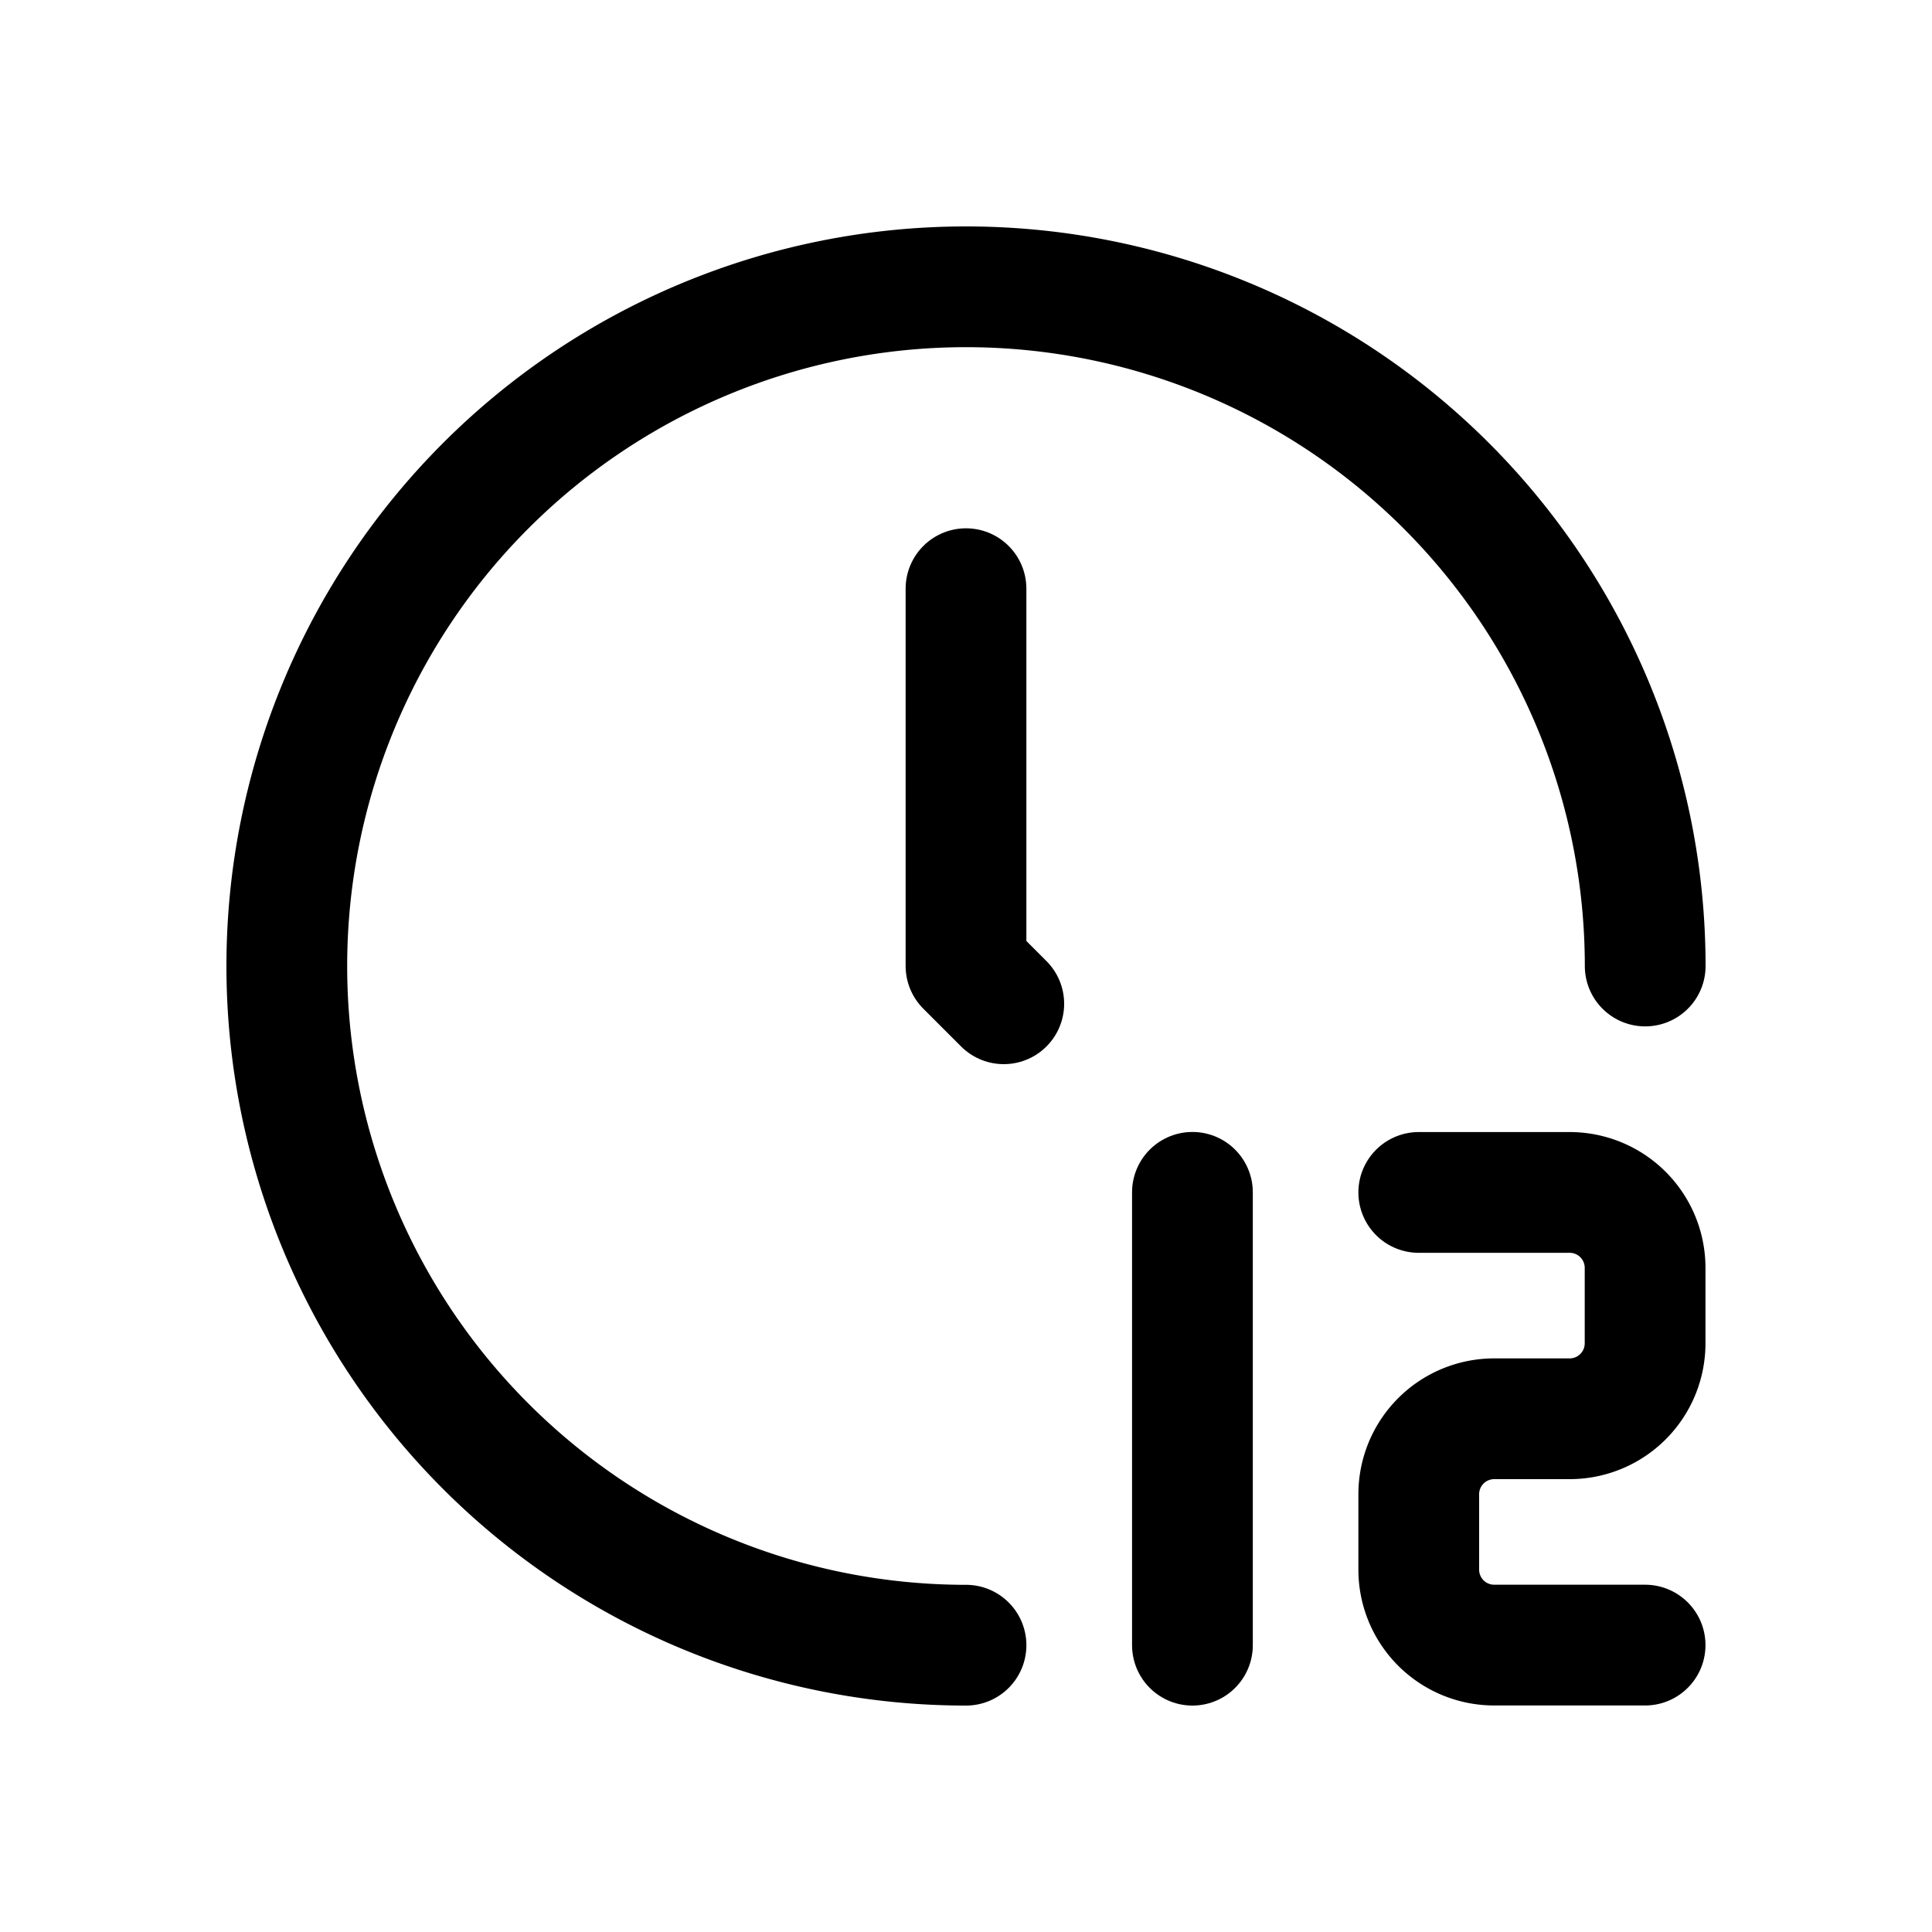
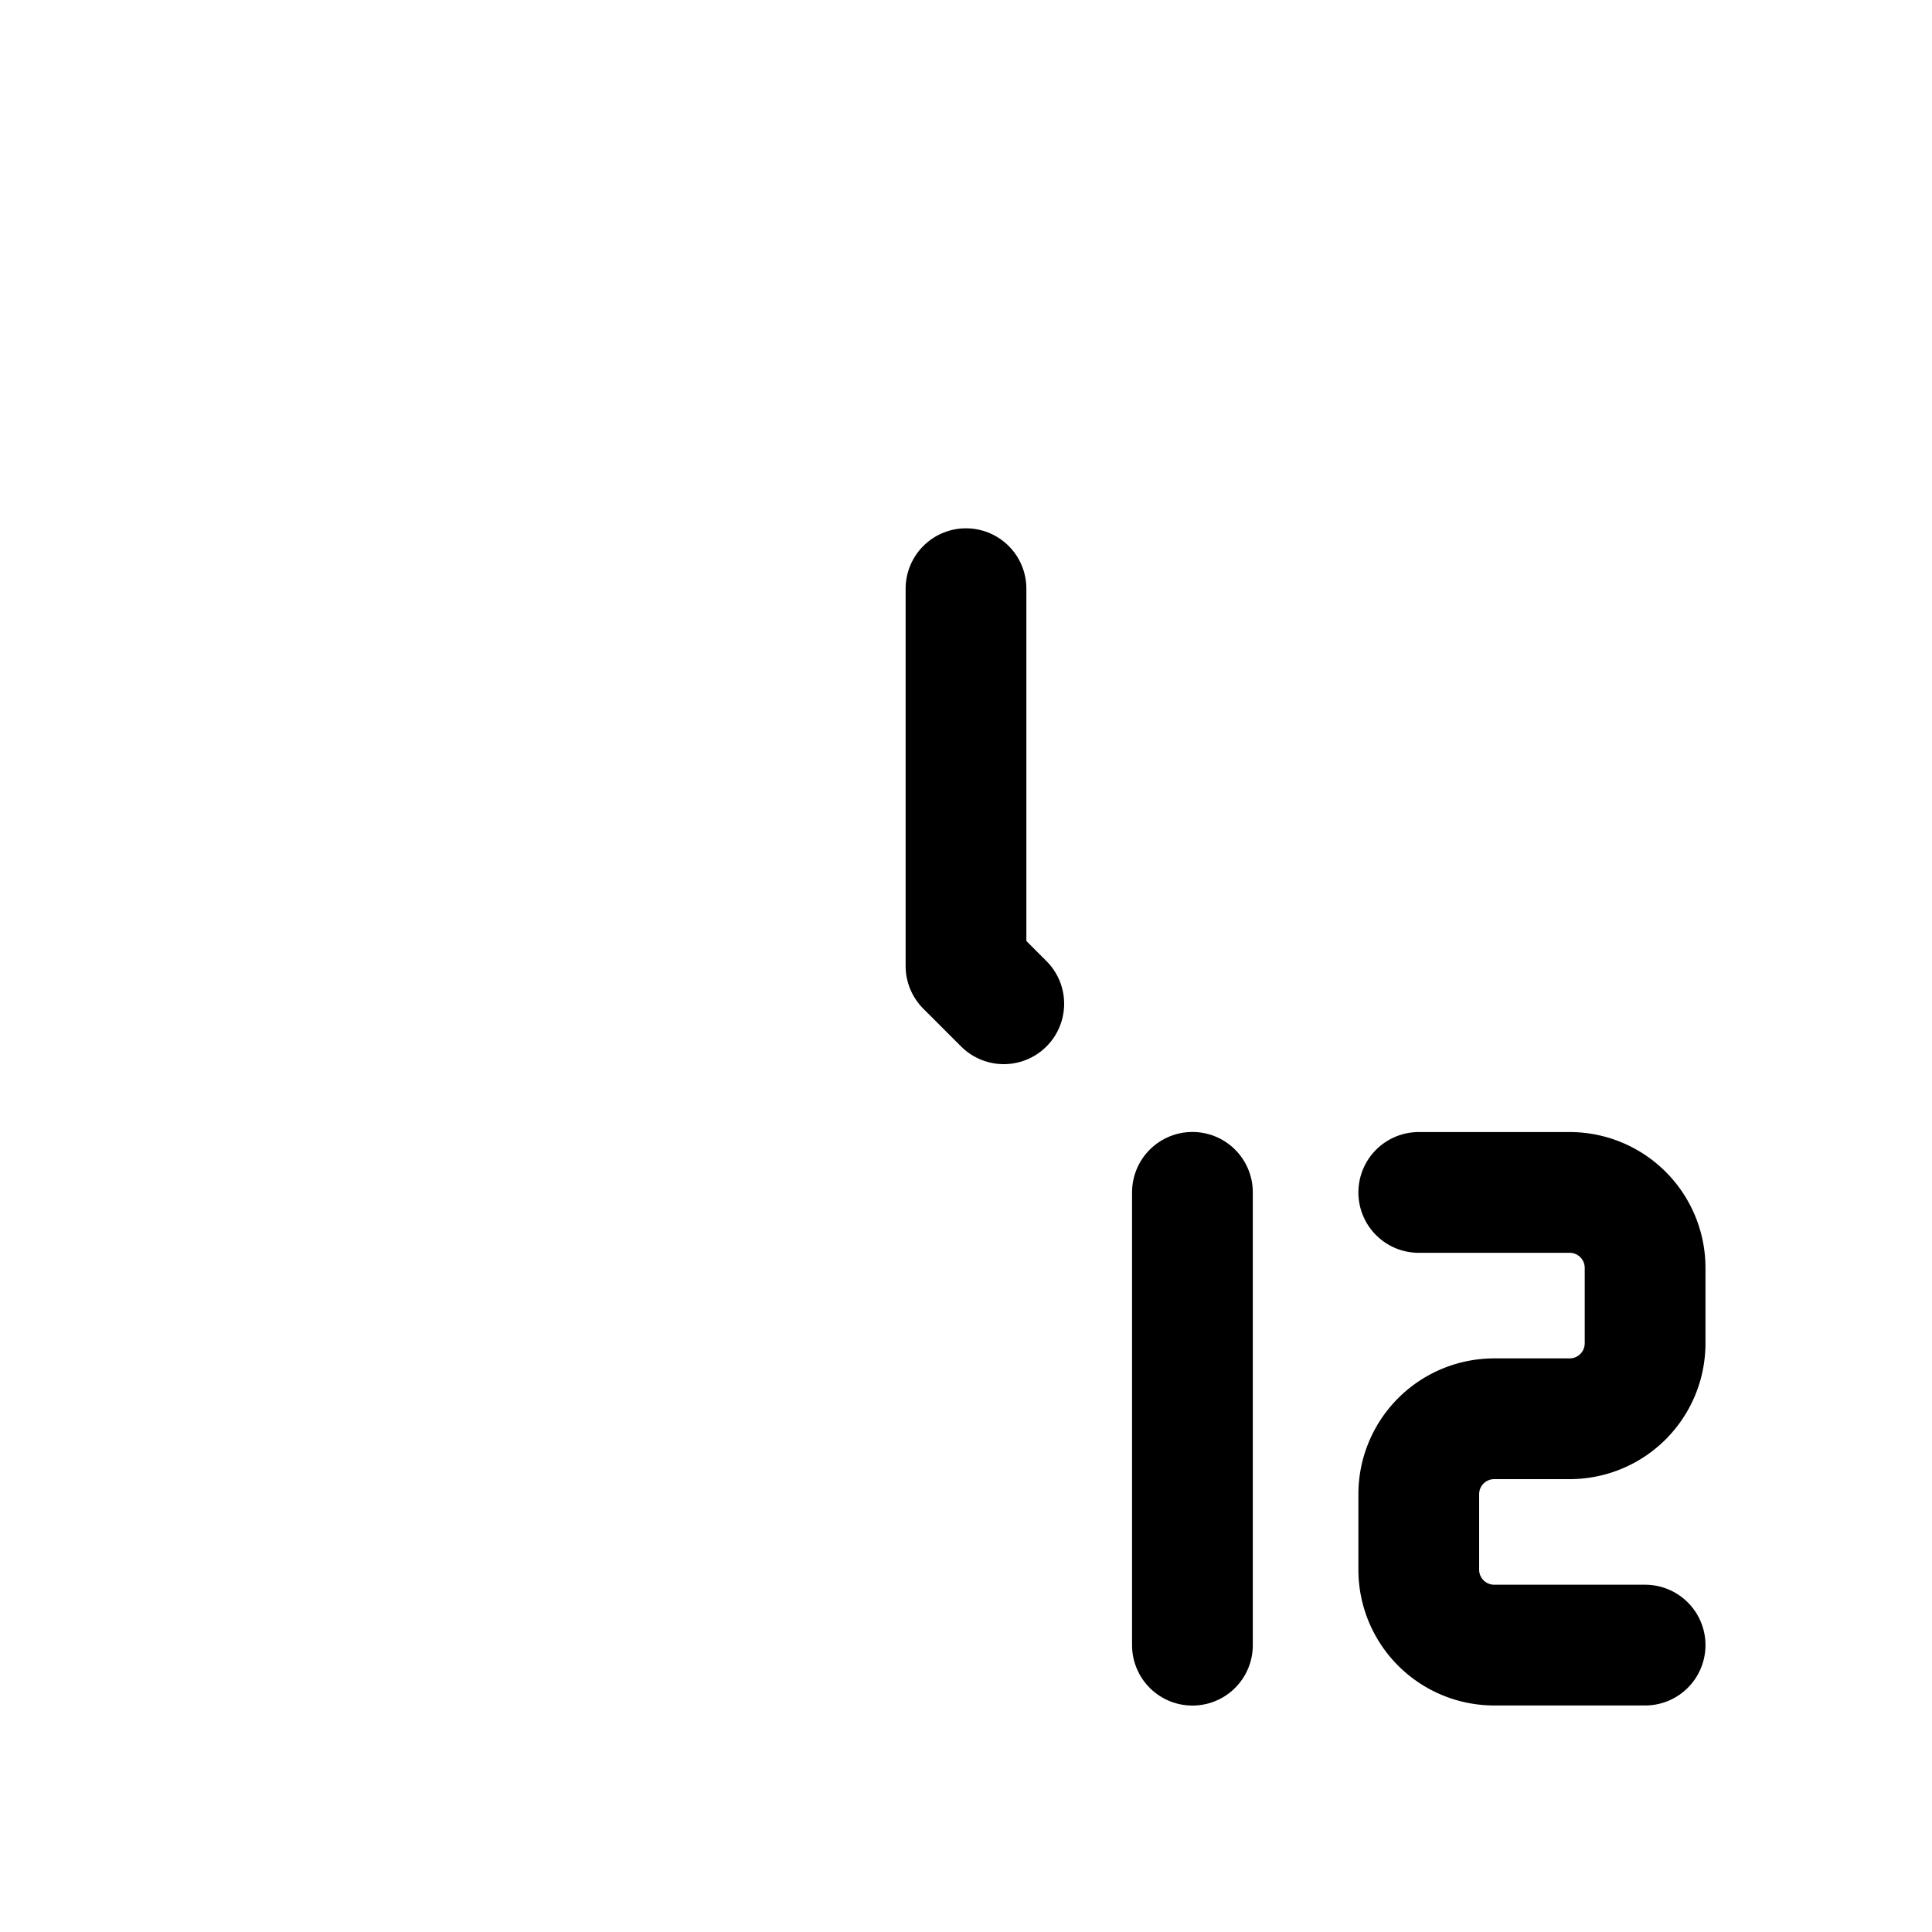
<svg xmlns="http://www.w3.org/2000/svg" viewBox="-0.625 -0.625 20 20" class="me-2" fill="none" stroke="#000000" stroke-linecap="round" stroke-linejoin="round" id="Clock-12--Streamline-Tabler" height="20" width="20">
-   <path d="M2.344 9.375a7.031 7.031 0 0 0 7.031 7.031m7.031 -7.031a7.031 7.031 0 1 0 -14.062 0" stroke-width="1.25px" stroke="#000000" fill="none" />
  <path d="M9.375 5.469v3.906l0.391 0.391" stroke-width="1.25px" stroke="#000000" fill="none" />
  <path d="M14.062 11.719h1.562a0.781 0.781 0 0 1 0.781 0.781v0.781a0.781 0.781 0 0 1 -0.781 0.781h-0.781a0.781 0.781 0 0 0 -0.781 0.781v0.781a0.781 0.781 0 0 0 0.781 0.781h1.562" stroke-width="1.25px" stroke="#000000" fill="none" />
  <path d="M11.719 16.406v-4.688" stroke-width="1.25px" stroke="#000000" fill="none" />
</svg>